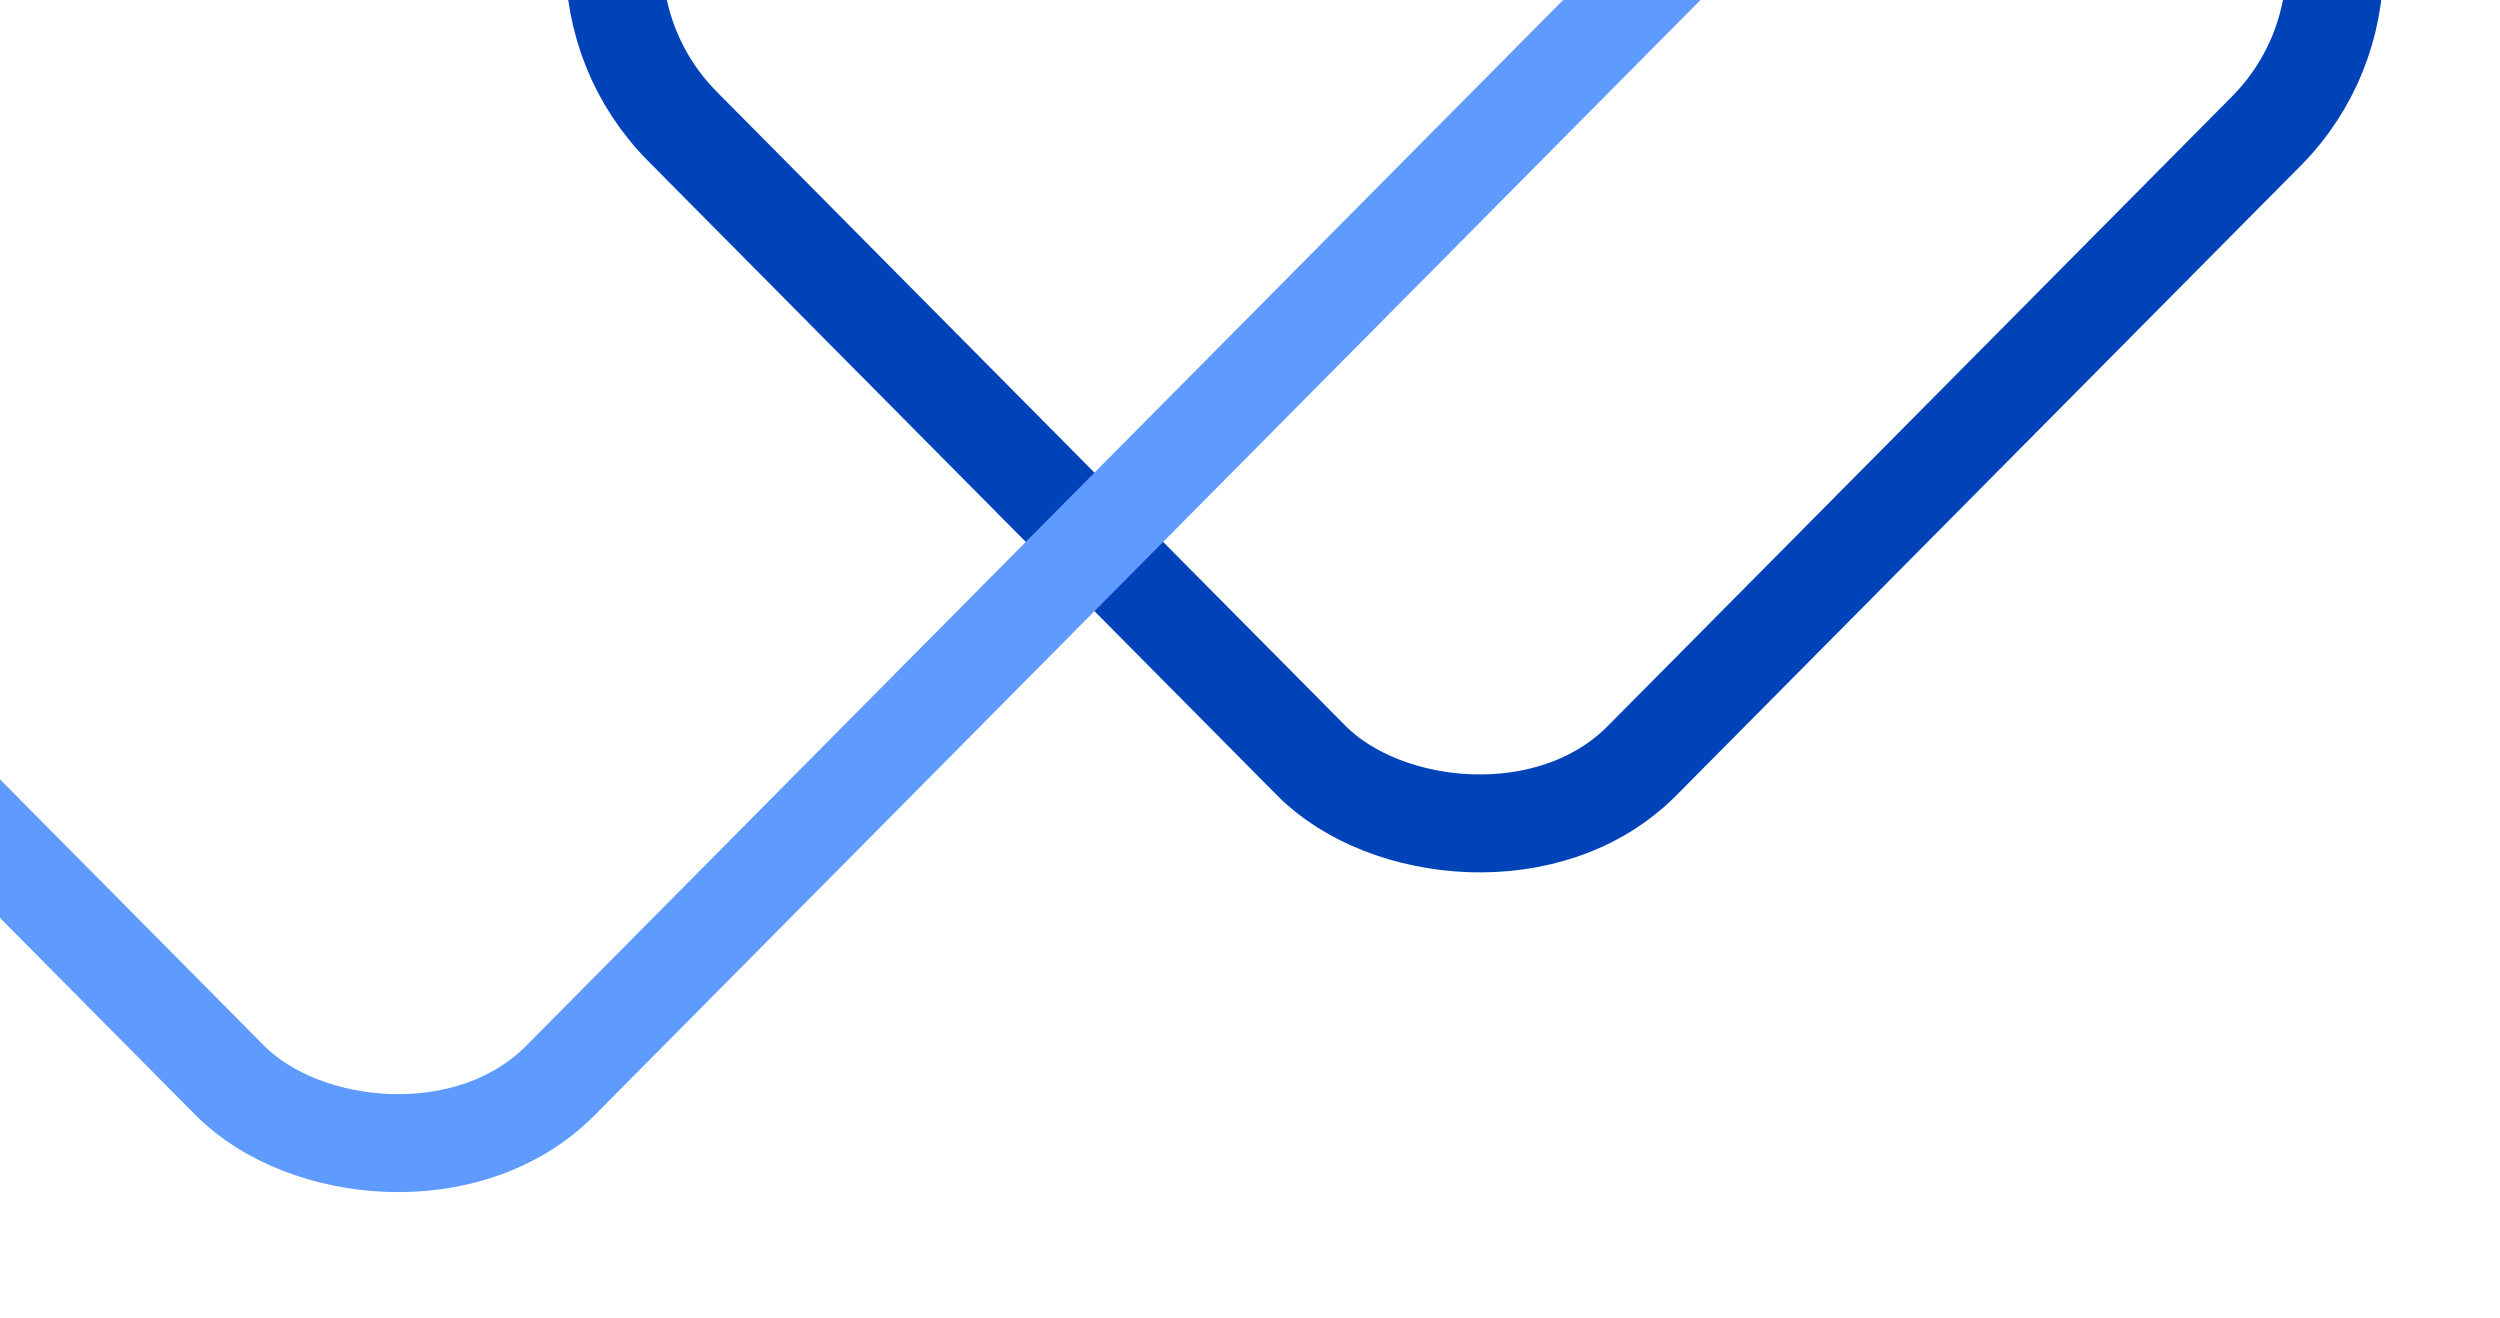
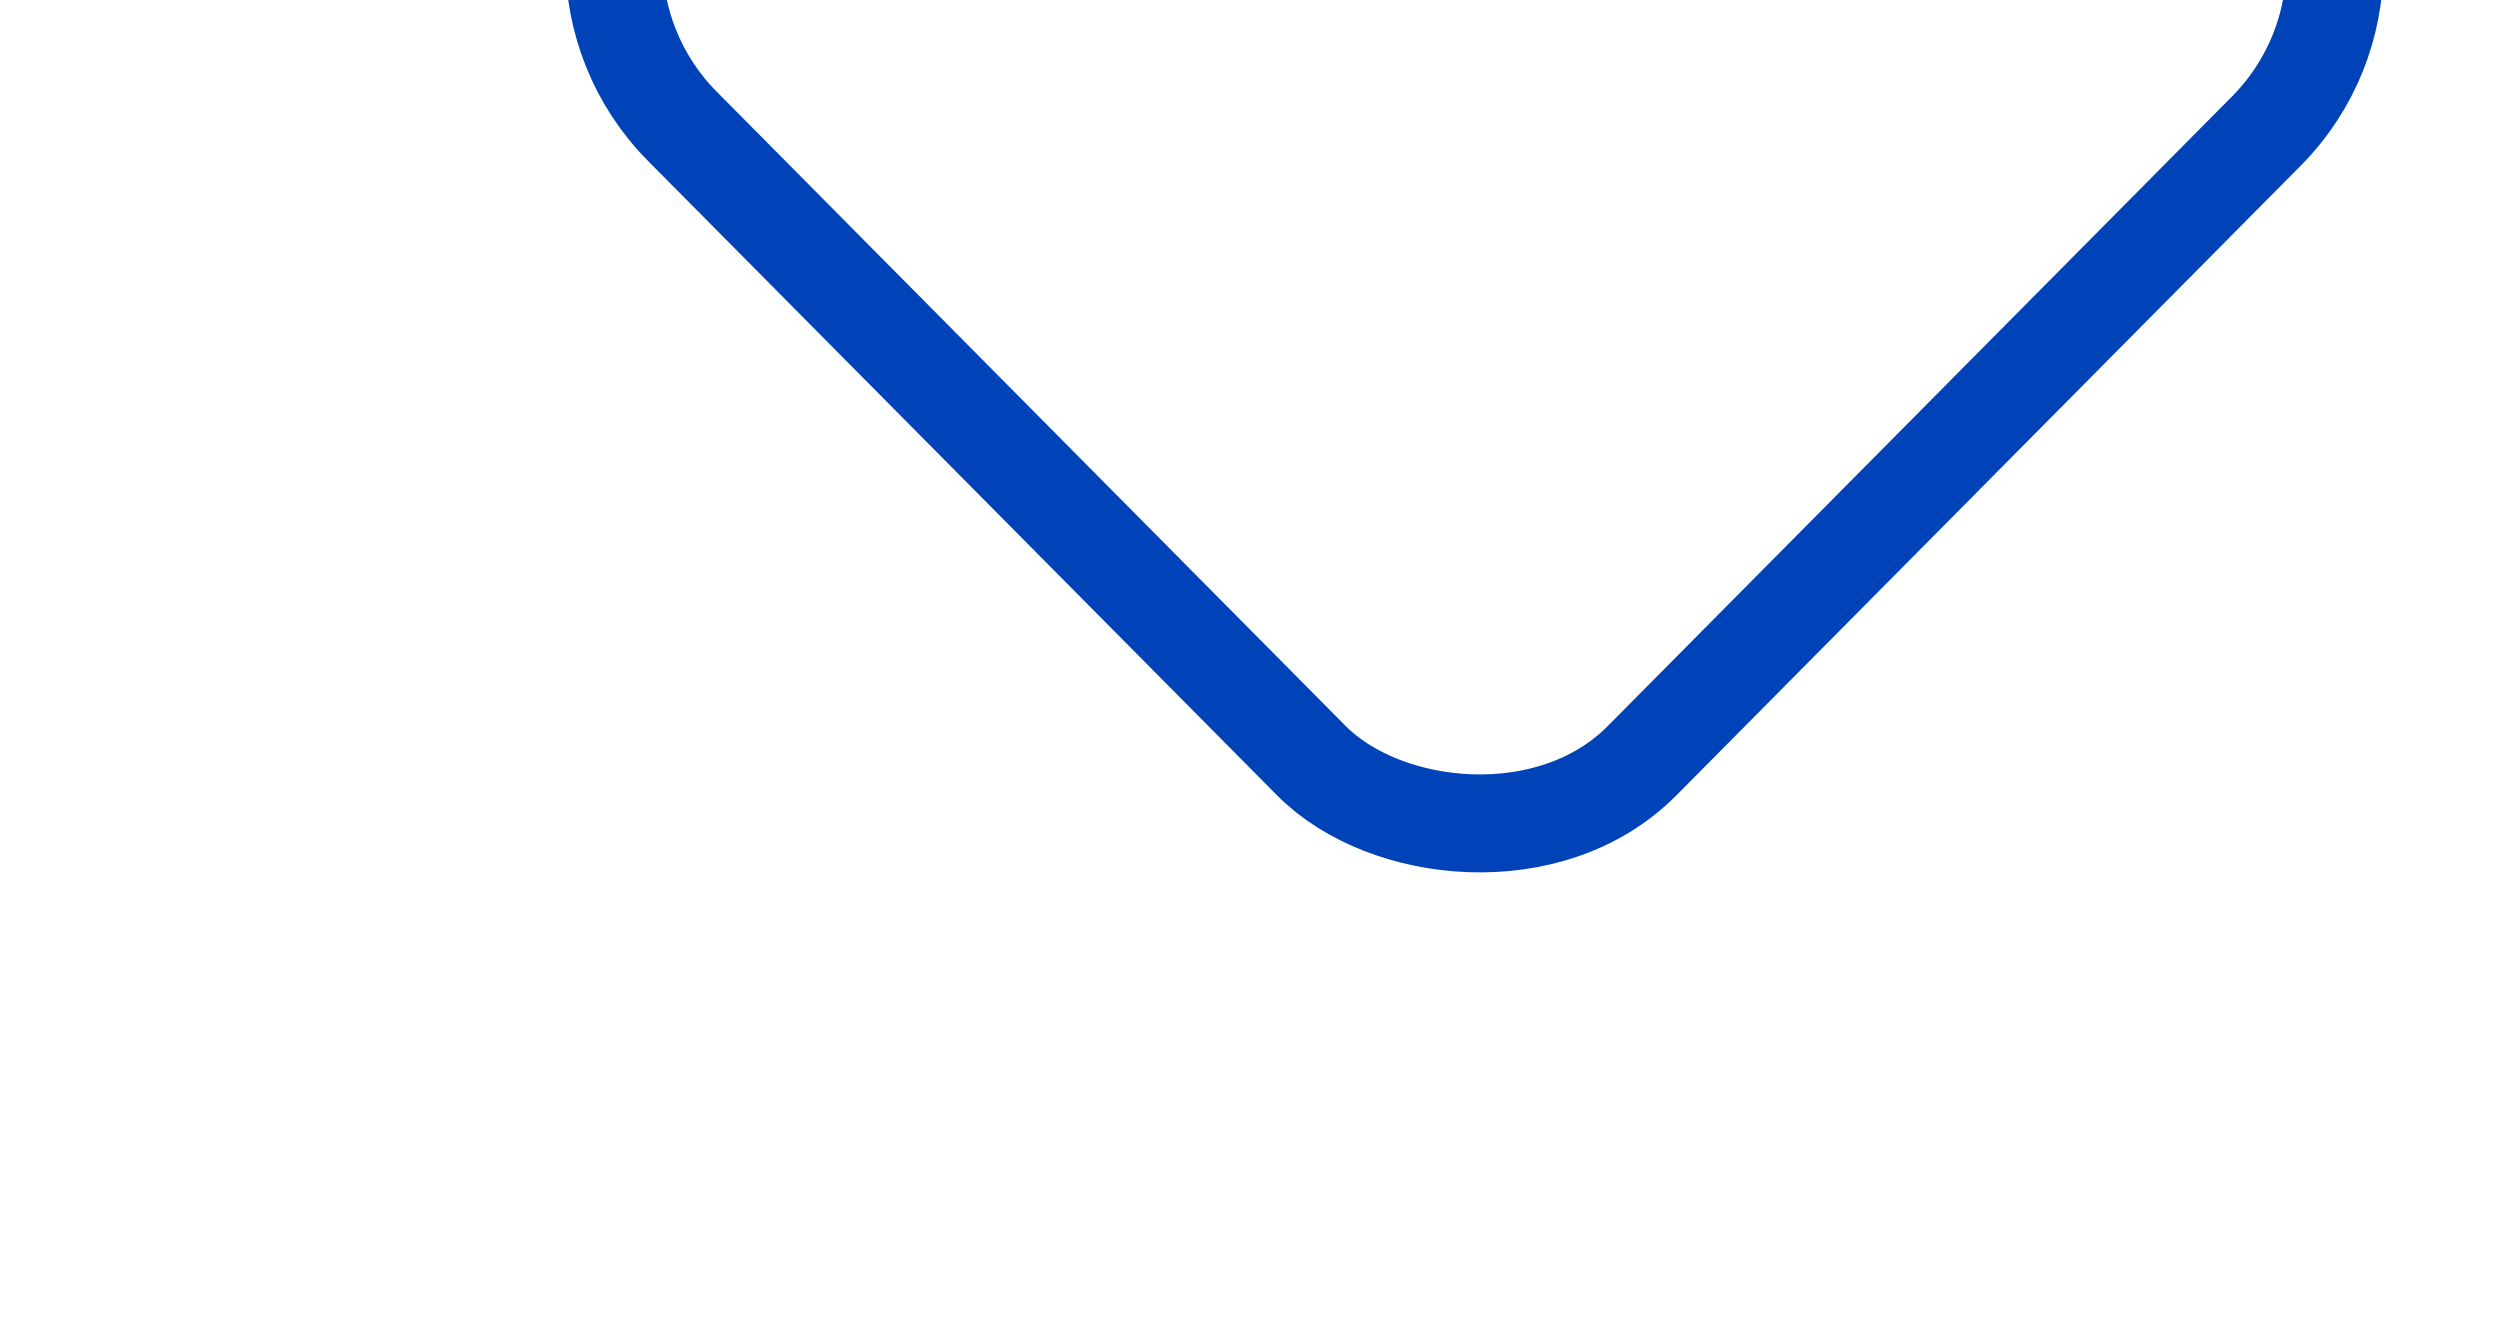
<svg xmlns="http://www.w3.org/2000/svg" width="1102" height="581" viewBox="0 0 1102 581" fill="none">
  <rect x="30.262" width="597.976" height="600.839" rx="103.5" transform="matrix(0.704 -0.71 0.704 0.71 206.644 3.704)" stroke="#0043B8" stroke-width="43" />
-   <rect x="30.262" width="910.396" height="914.654" rx="103.5" transform="matrix(0.704 -0.71 0.704 0.71 -491.035 -78.17)" stroke="#5F9AFF" stroke-width="43" />
</svg>